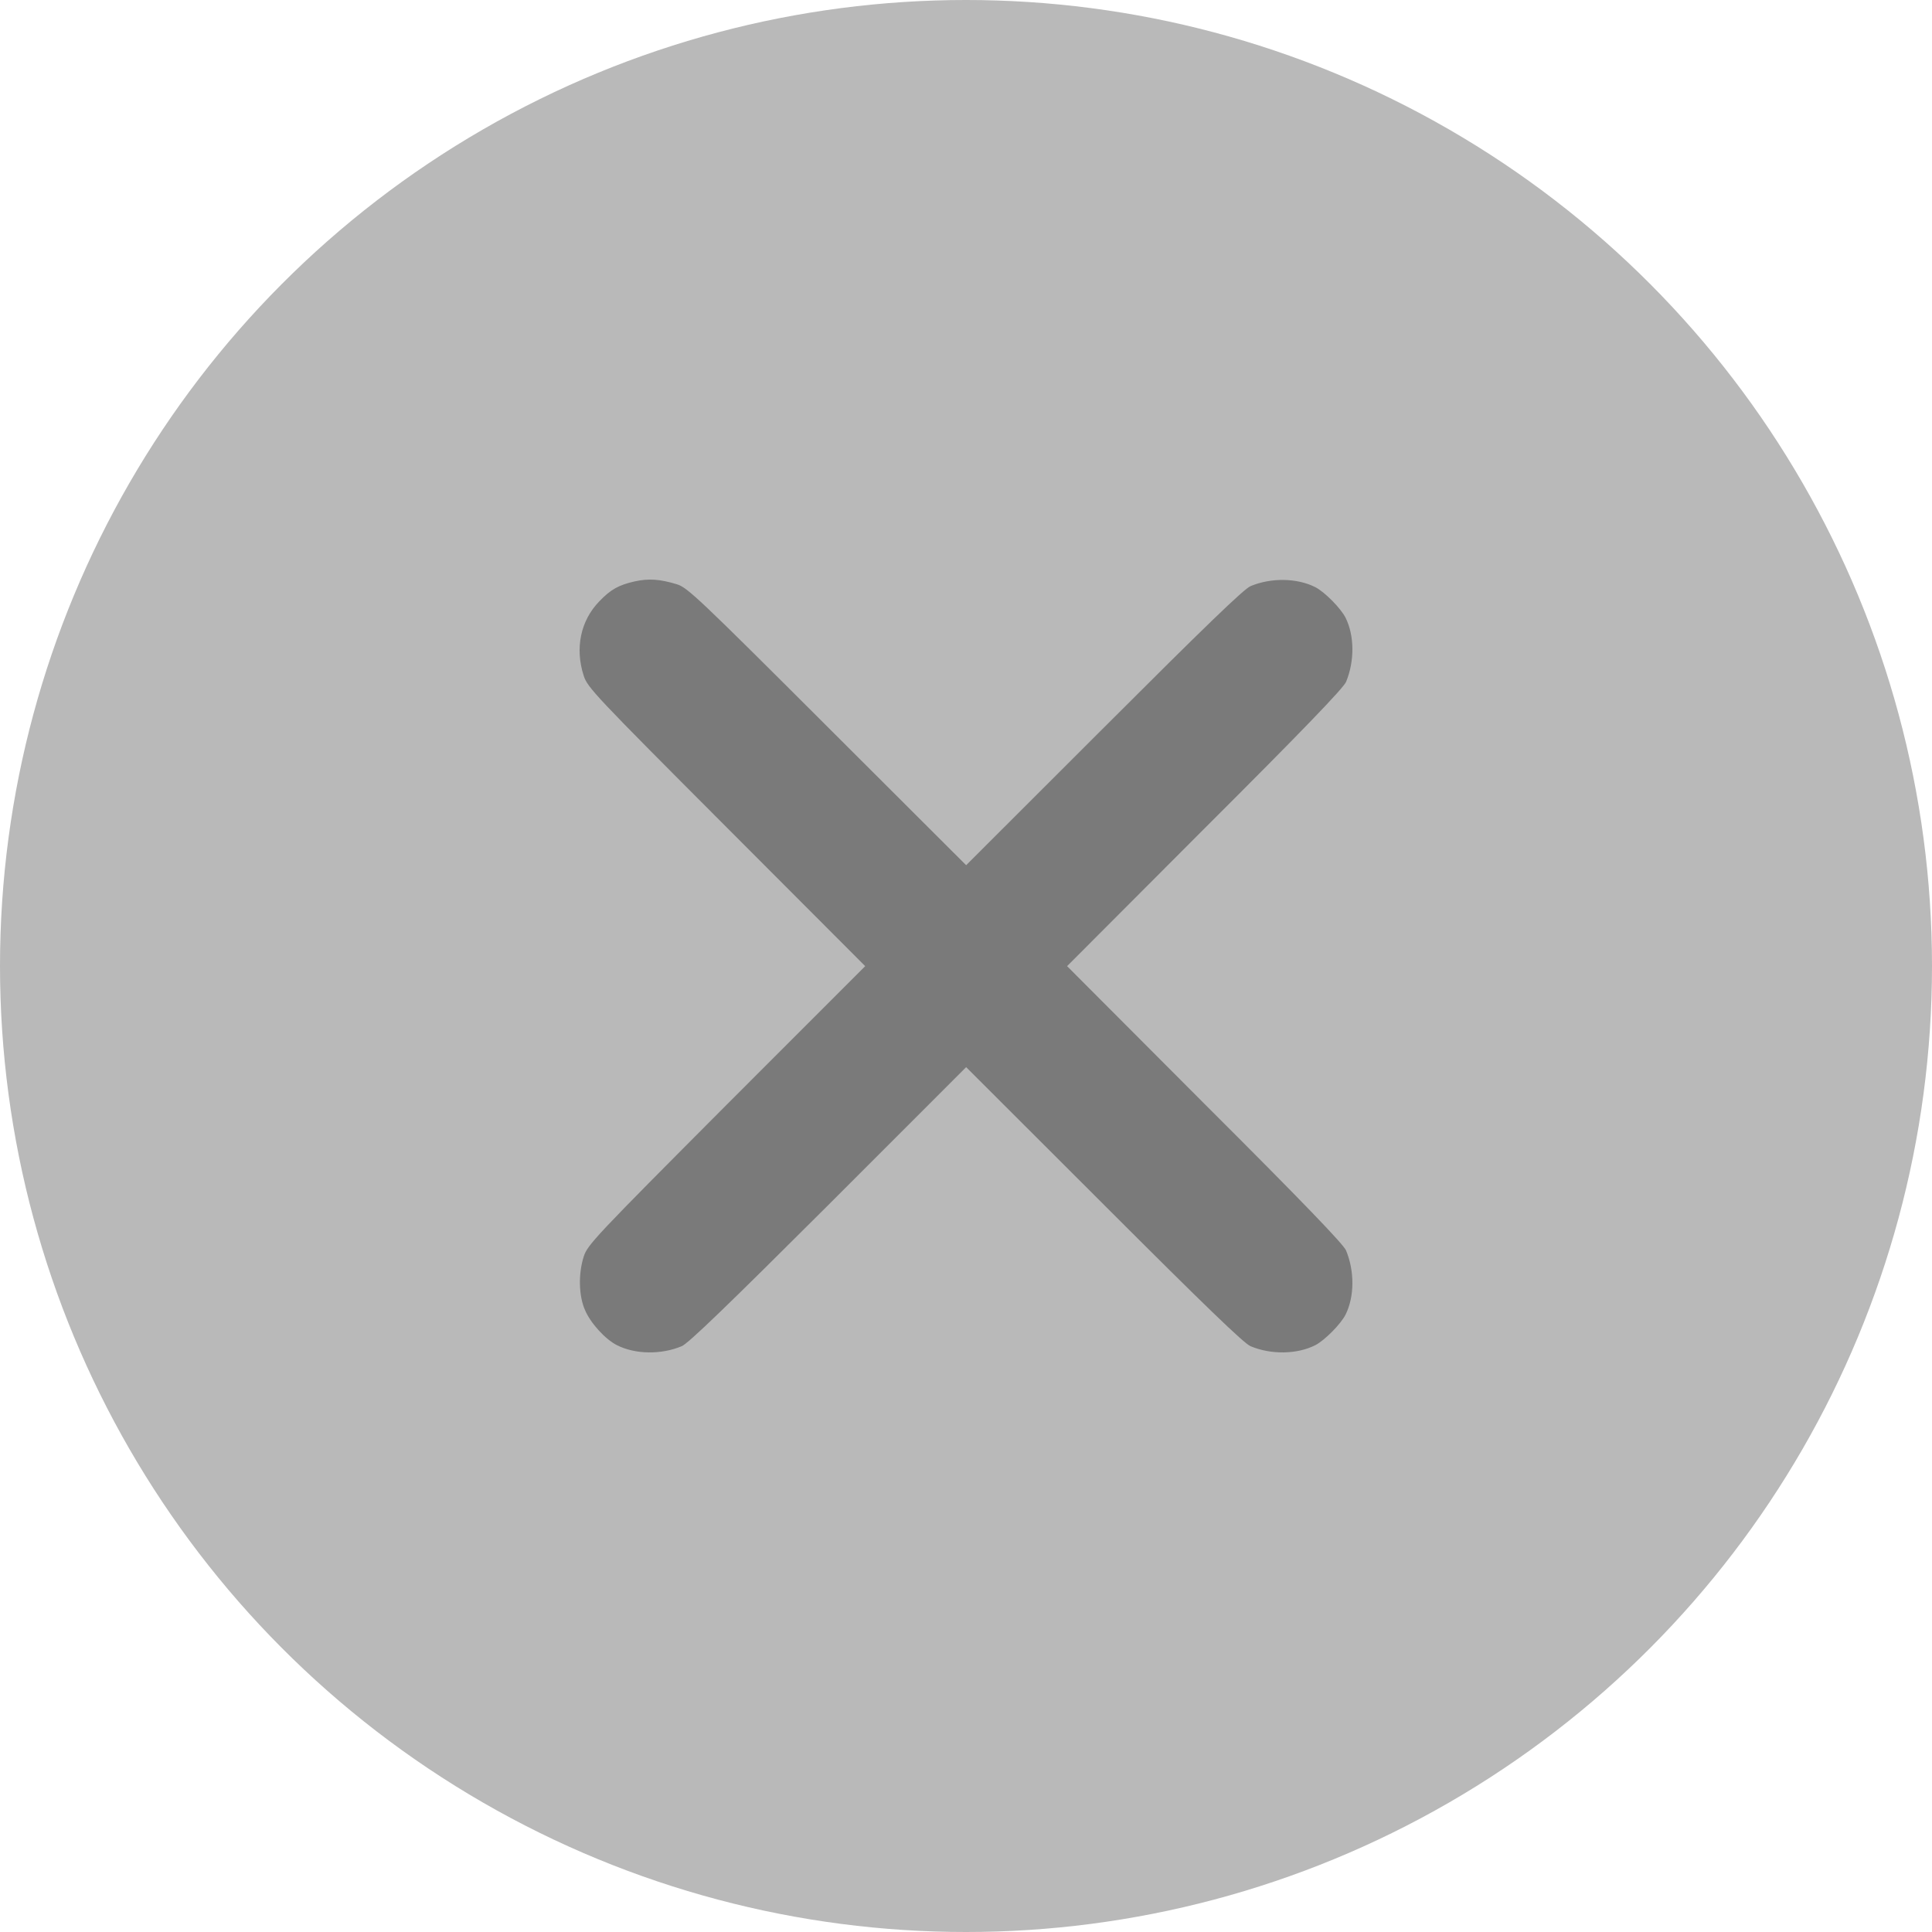
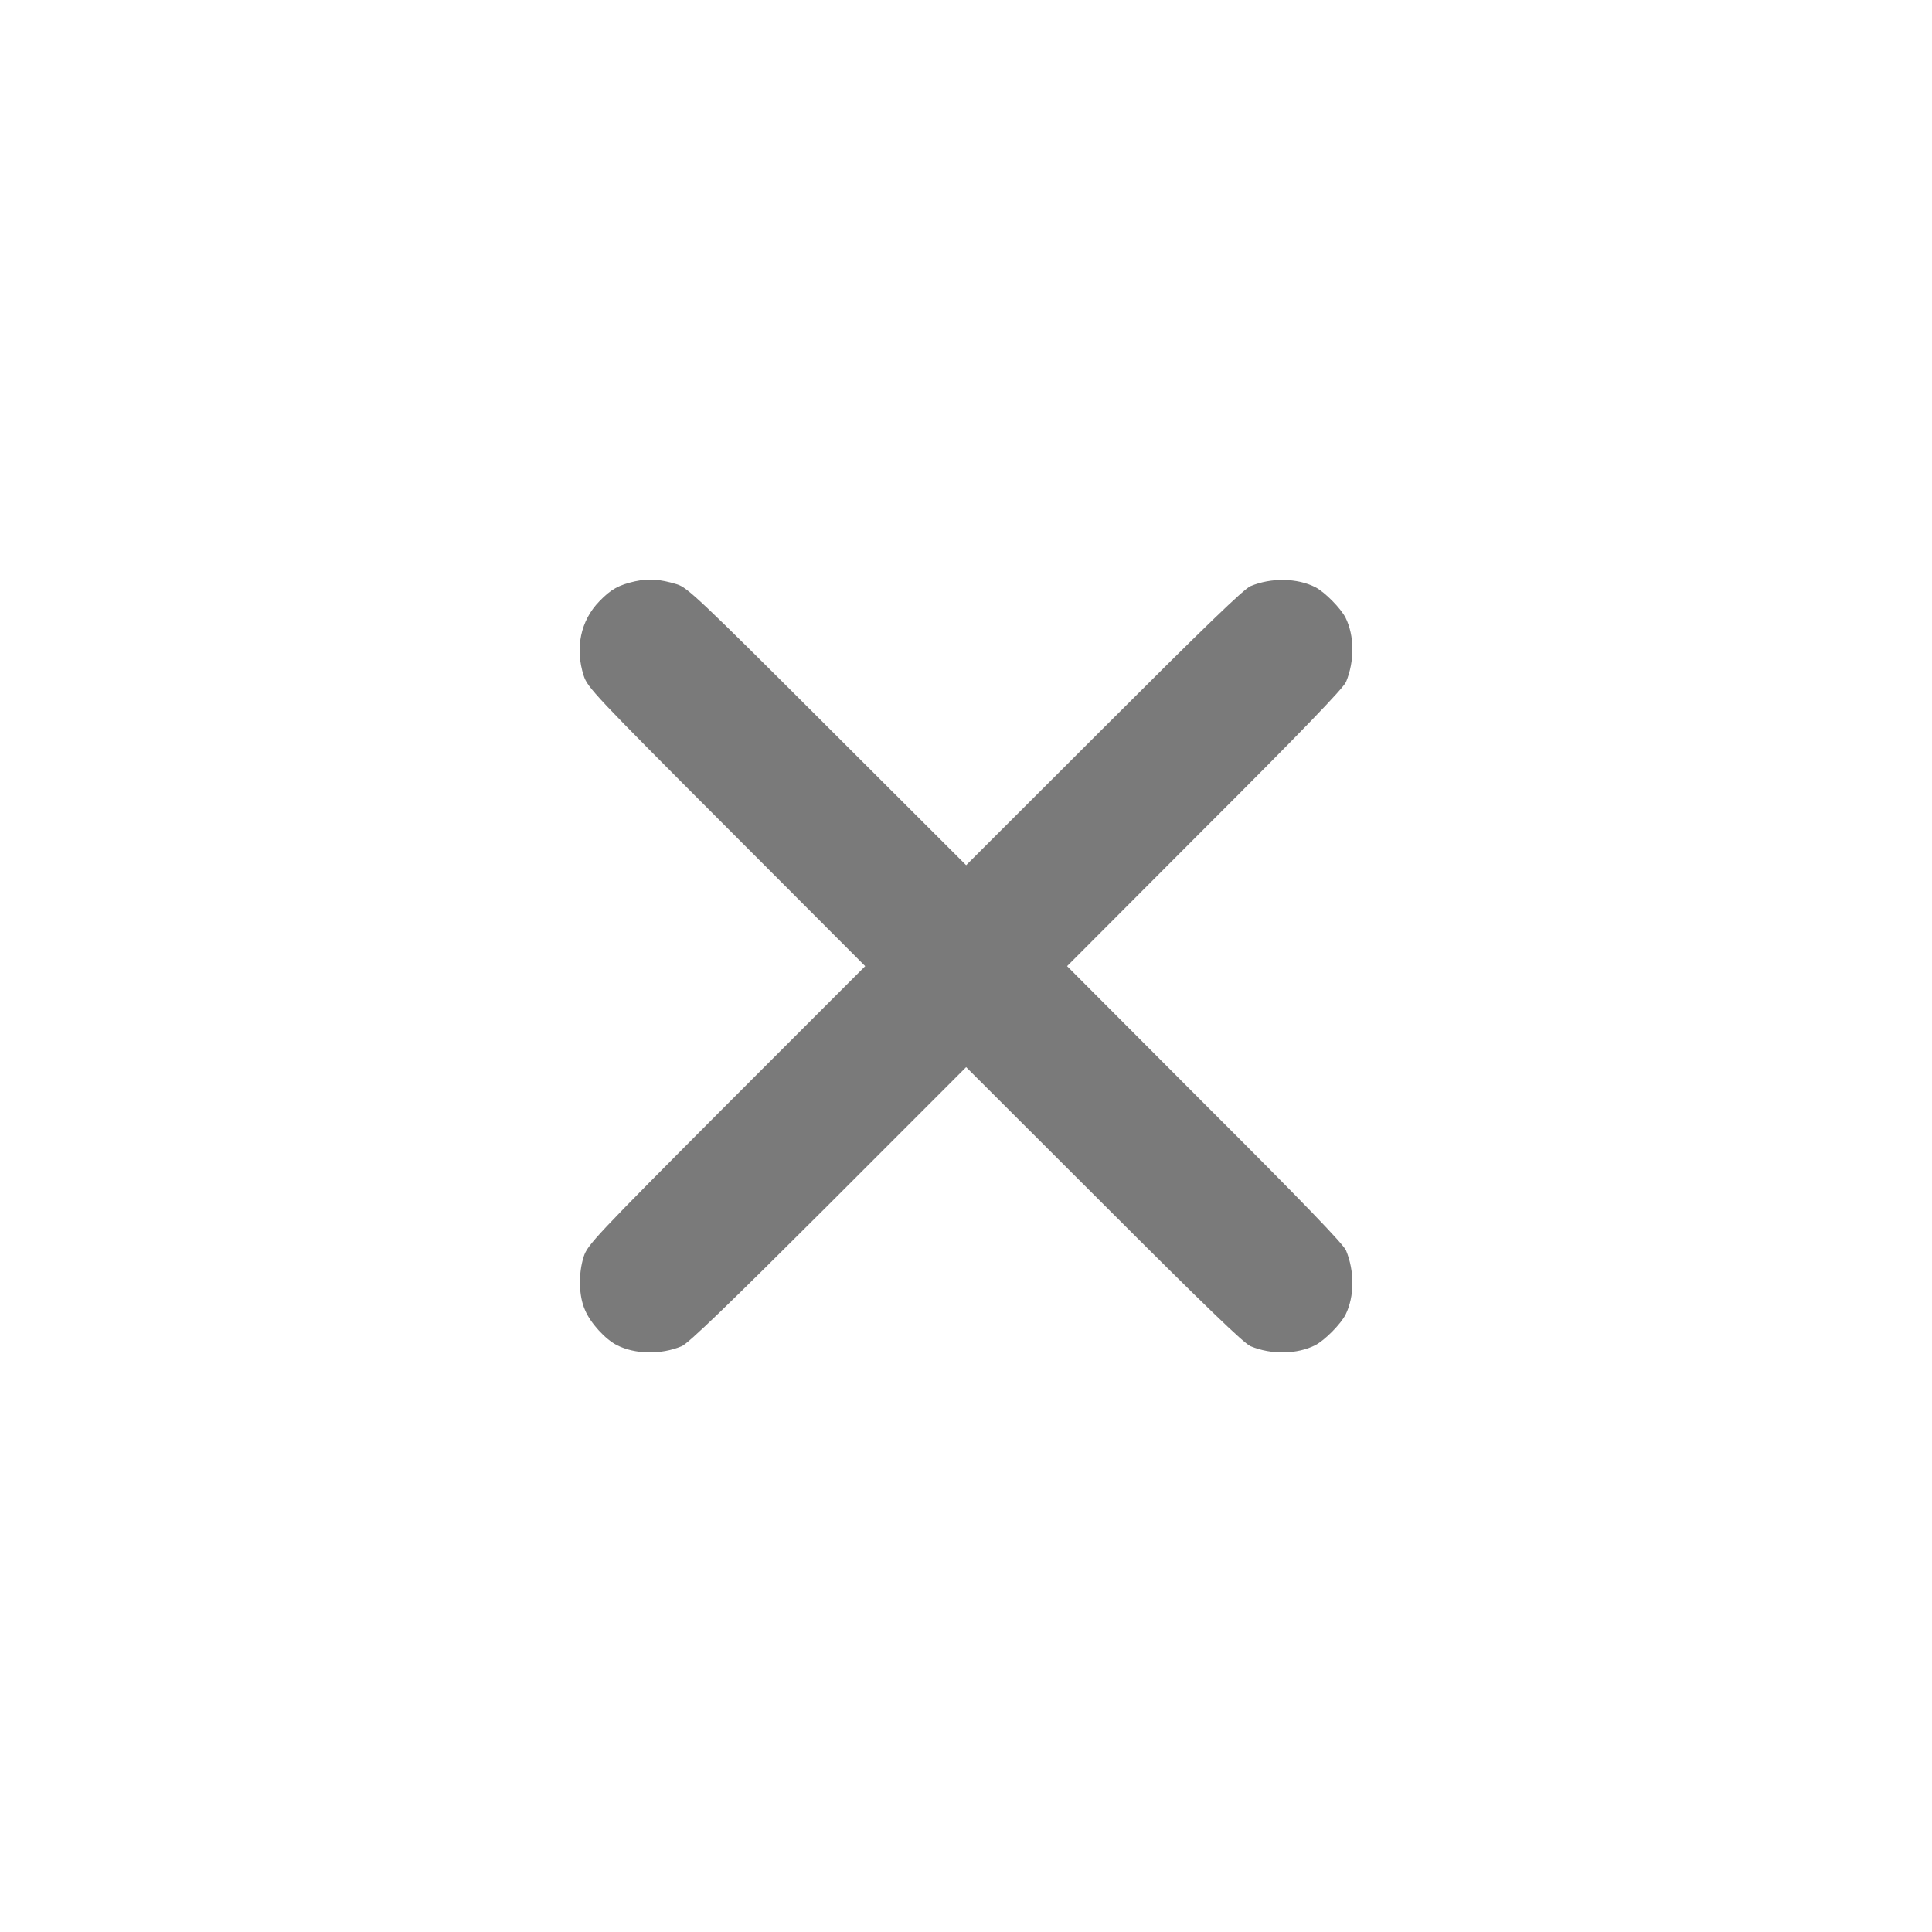
<svg xmlns="http://www.w3.org/2000/svg" width="40" height="40" viewBox="0 0 40 40" fill="none">
-   <circle cx="20" cy="20" r="20" fill="#B9B9B9" />
  <path d="M13.146 12.036C12.812 12.111 12.648 12.2 12.409 12.449C12.019 12.849 11.901 13.422 12.085 13.99C12.164 14.235 12.31 14.39 15.039 17.124L17.913 20.003L15.039 22.878C12.31 25.617 12.164 25.772 12.085 26.017C11.972 26.369 11.981 26.834 12.113 27.125C12.225 27.393 12.531 27.727 12.77 27.849C13.146 28.041 13.686 28.051 14.113 27.872C14.245 27.821 15.076 27.017 17.152 24.946L20.003 22.094L22.858 24.946C24.929 27.017 25.76 27.821 25.892 27.872C26.319 28.051 26.859 28.041 27.235 27.849C27.432 27.745 27.761 27.412 27.86 27.215C28.043 26.843 28.047 26.322 27.869 25.89C27.817 25.763 26.963 24.875 24.943 22.86L22.093 20.003L24.943 17.147C26.963 15.132 27.817 14.244 27.869 14.117C28.047 13.685 28.043 13.164 27.86 12.792C27.761 12.595 27.432 12.261 27.235 12.158C26.859 11.966 26.319 11.956 25.892 12.135C25.76 12.186 24.929 12.99 22.858 15.061L20.003 17.913L17.128 15.043C14.456 12.374 14.231 12.163 14.015 12.097C13.662 11.989 13.432 11.975 13.146 12.036Z" fill="#7A7A7A" />
</svg>